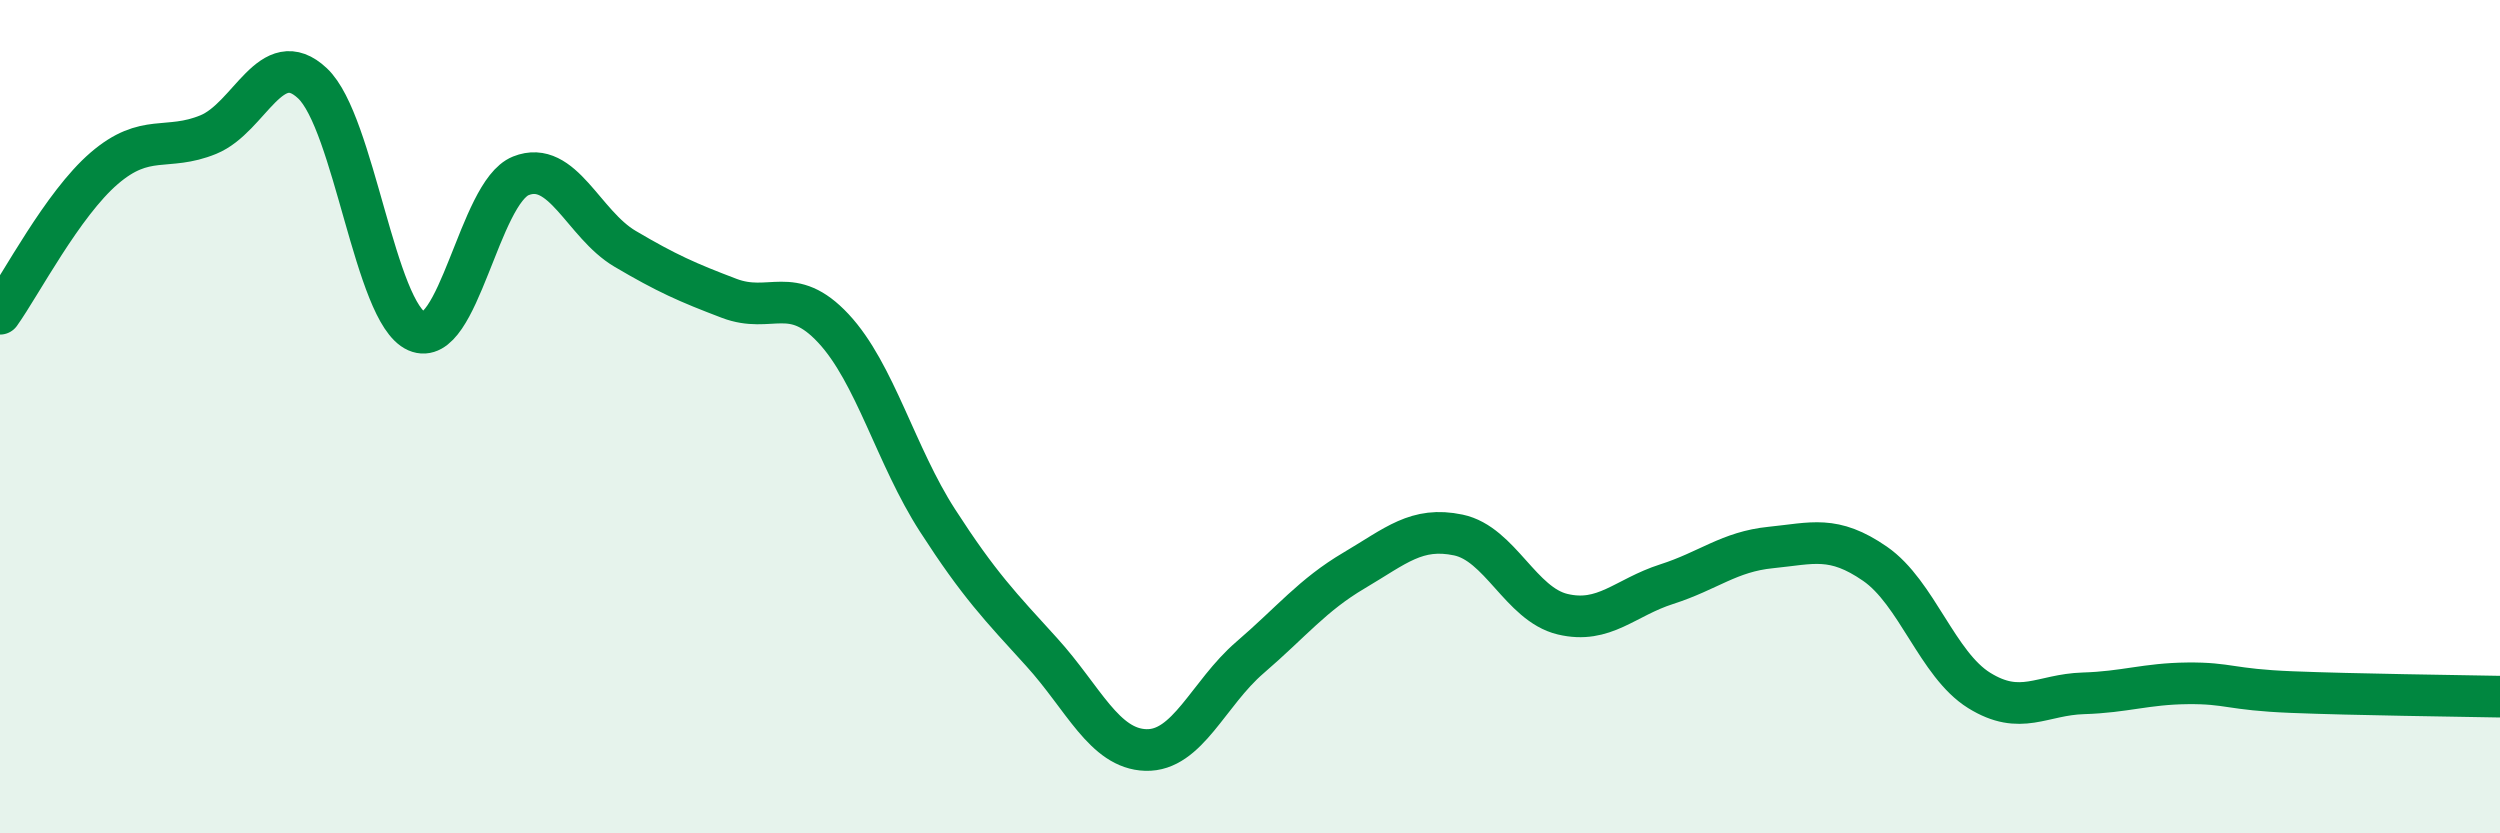
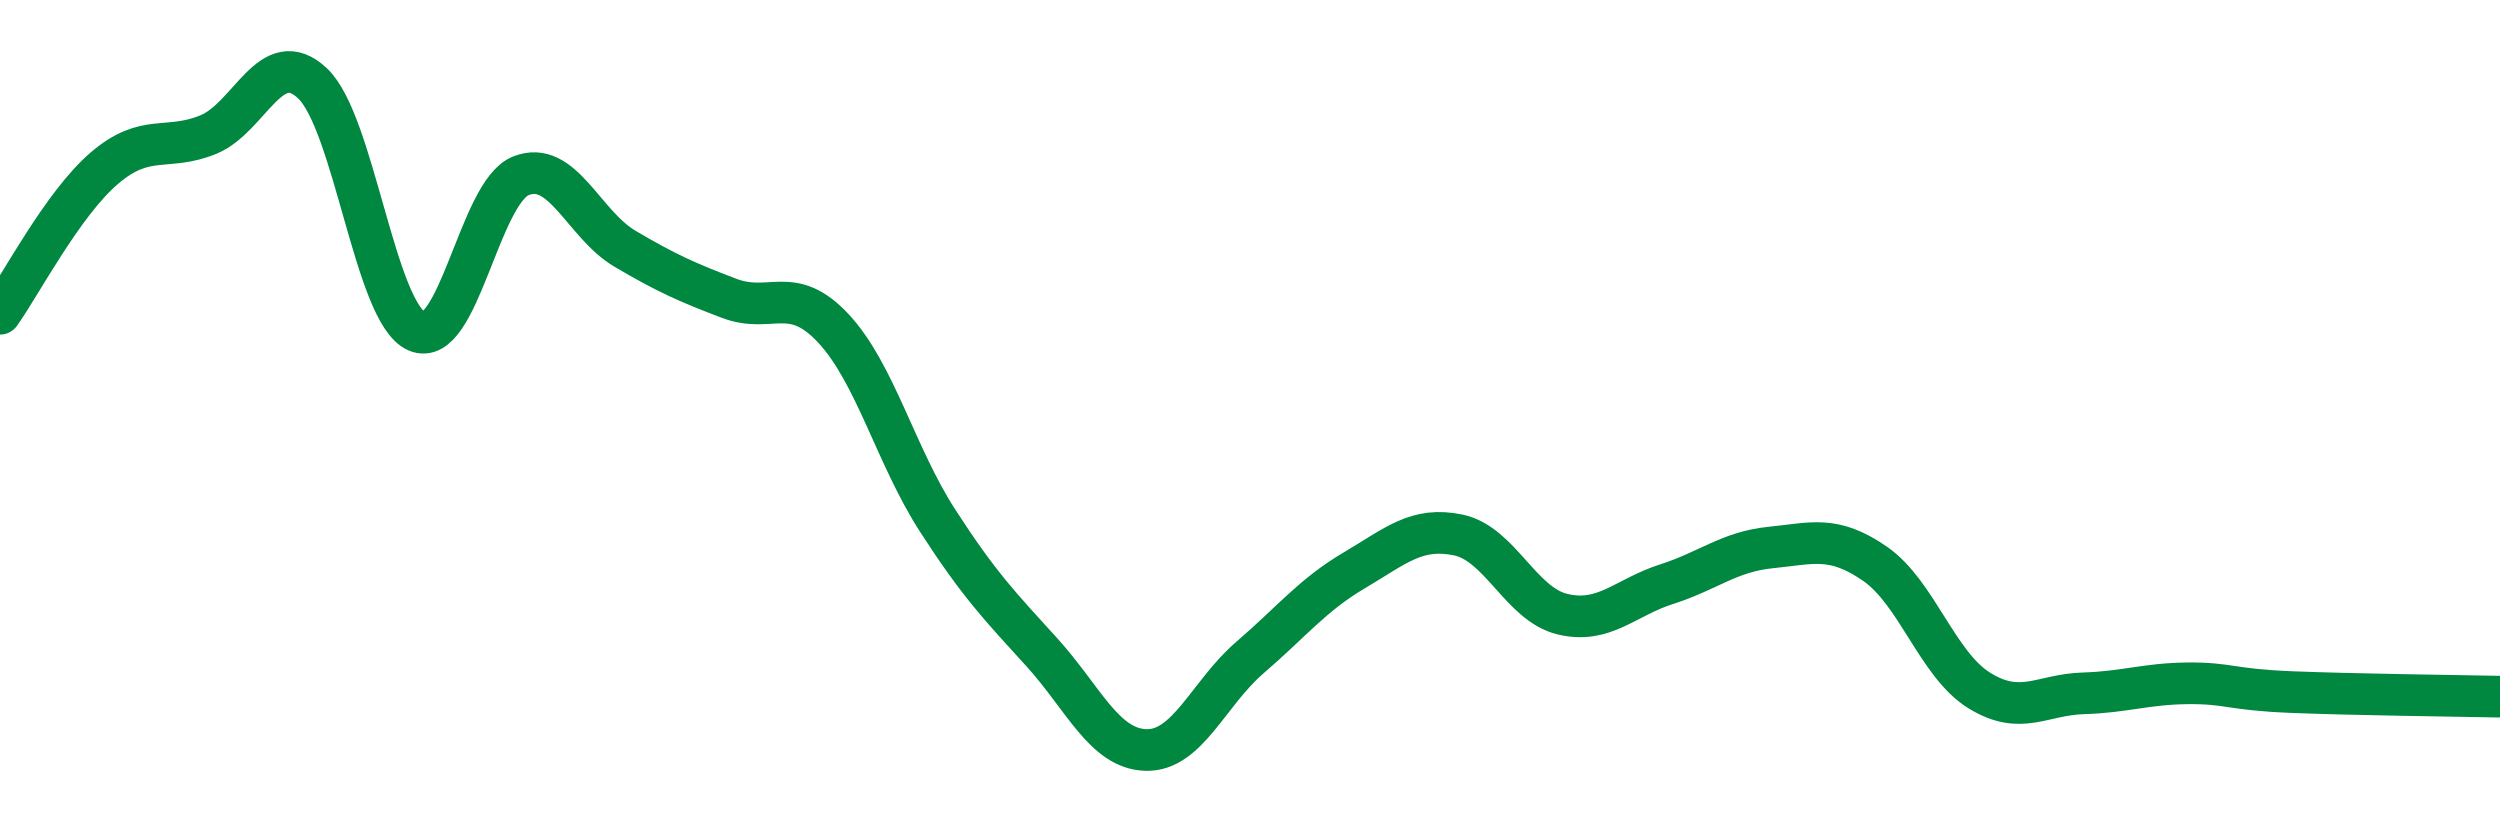
<svg xmlns="http://www.w3.org/2000/svg" width="60" height="20" viewBox="0 0 60 20">
-   <path d="M 0,7.53 C 0.5,6.83 1.5,4.9 2.5,4.04 C 3.5,3.18 4,3.64 5,3.23 C 6,2.82 6.5,1.06 7.5,2 C 8.5,2.94 9,7.51 10,7.95 C 11,8.39 11.5,4.62 12.5,4.22 C 13.5,3.82 14,5.38 15,5.97 C 16,6.56 16.5,6.78 17.5,7.16 C 18.5,7.54 19,6.81 20,7.88 C 21,8.95 21.5,10.94 22.5,12.49 C 23.5,14.04 24,14.55 25,15.65 C 26,16.75 26.5,17.97 27.5,18 C 28.5,18.03 29,16.64 30,15.78 C 31,14.92 31.5,14.28 32.5,13.69 C 33.5,13.1 34,12.63 35,12.84 C 36,13.05 36.5,14.5 37.5,14.74 C 38.5,14.98 39,14.34 40,14.02 C 41,13.7 41.5,13.24 42.5,13.14 C 43.5,13.04 44,12.84 45,13.53 C 46,14.22 46.5,15.95 47.5,16.57 C 48.5,17.19 49,16.67 50,16.64 C 51,16.61 51.5,16.41 52.5,16.4 C 53.5,16.39 53.5,16.55 55,16.61 C 56.5,16.67 59,16.7 60,16.72L60 20L0 20Z" fill="#008740" opacity="0.1" stroke-linecap="round" stroke-linejoin="round" />
  <path d="M 0,7.53 C 0.5,6.83 1.5,4.9 2.5,4.04 C 3.5,3.18 4,3.64 5,3.23 C 6,2.82 6.5,1.06 7.5,2 C 8.5,2.94 9,7.51 10,7.95 C 11,8.39 11.5,4.62 12.5,4.22 C 13.5,3.82 14,5.38 15,5.97 C 16,6.56 16.5,6.78 17.5,7.16 C 18.5,7.54 19,6.81 20,7.88 C 21,8.95 21.5,10.94 22.5,12.49 C 23.5,14.04 24,14.55 25,15.65 C 26,16.75 26.5,17.97 27.5,18 C 28.5,18.03 29,16.64 30,15.78 C 31,14.92 31.5,14.28 32.5,13.69 C 33.5,13.1 34,12.63 35,12.84 C 36,13.05 36.5,14.5 37.5,14.74 C 38.5,14.98 39,14.34 40,14.02 C 41,13.7 41.5,13.24 42.5,13.14 C 43.5,13.04 44,12.84 45,13.53 C 46,14.22 46.5,15.95 47.5,16.57 C 48.5,17.19 49,16.67 50,16.64 C 51,16.61 51.5,16.41 52.5,16.4 C 53.5,16.39 53.5,16.55 55,16.61 C 56.5,16.67 59,16.7 60,16.72" stroke="#008740" stroke-width="1" fill="none" stroke-linecap="round" stroke-linejoin="round" />
</svg>